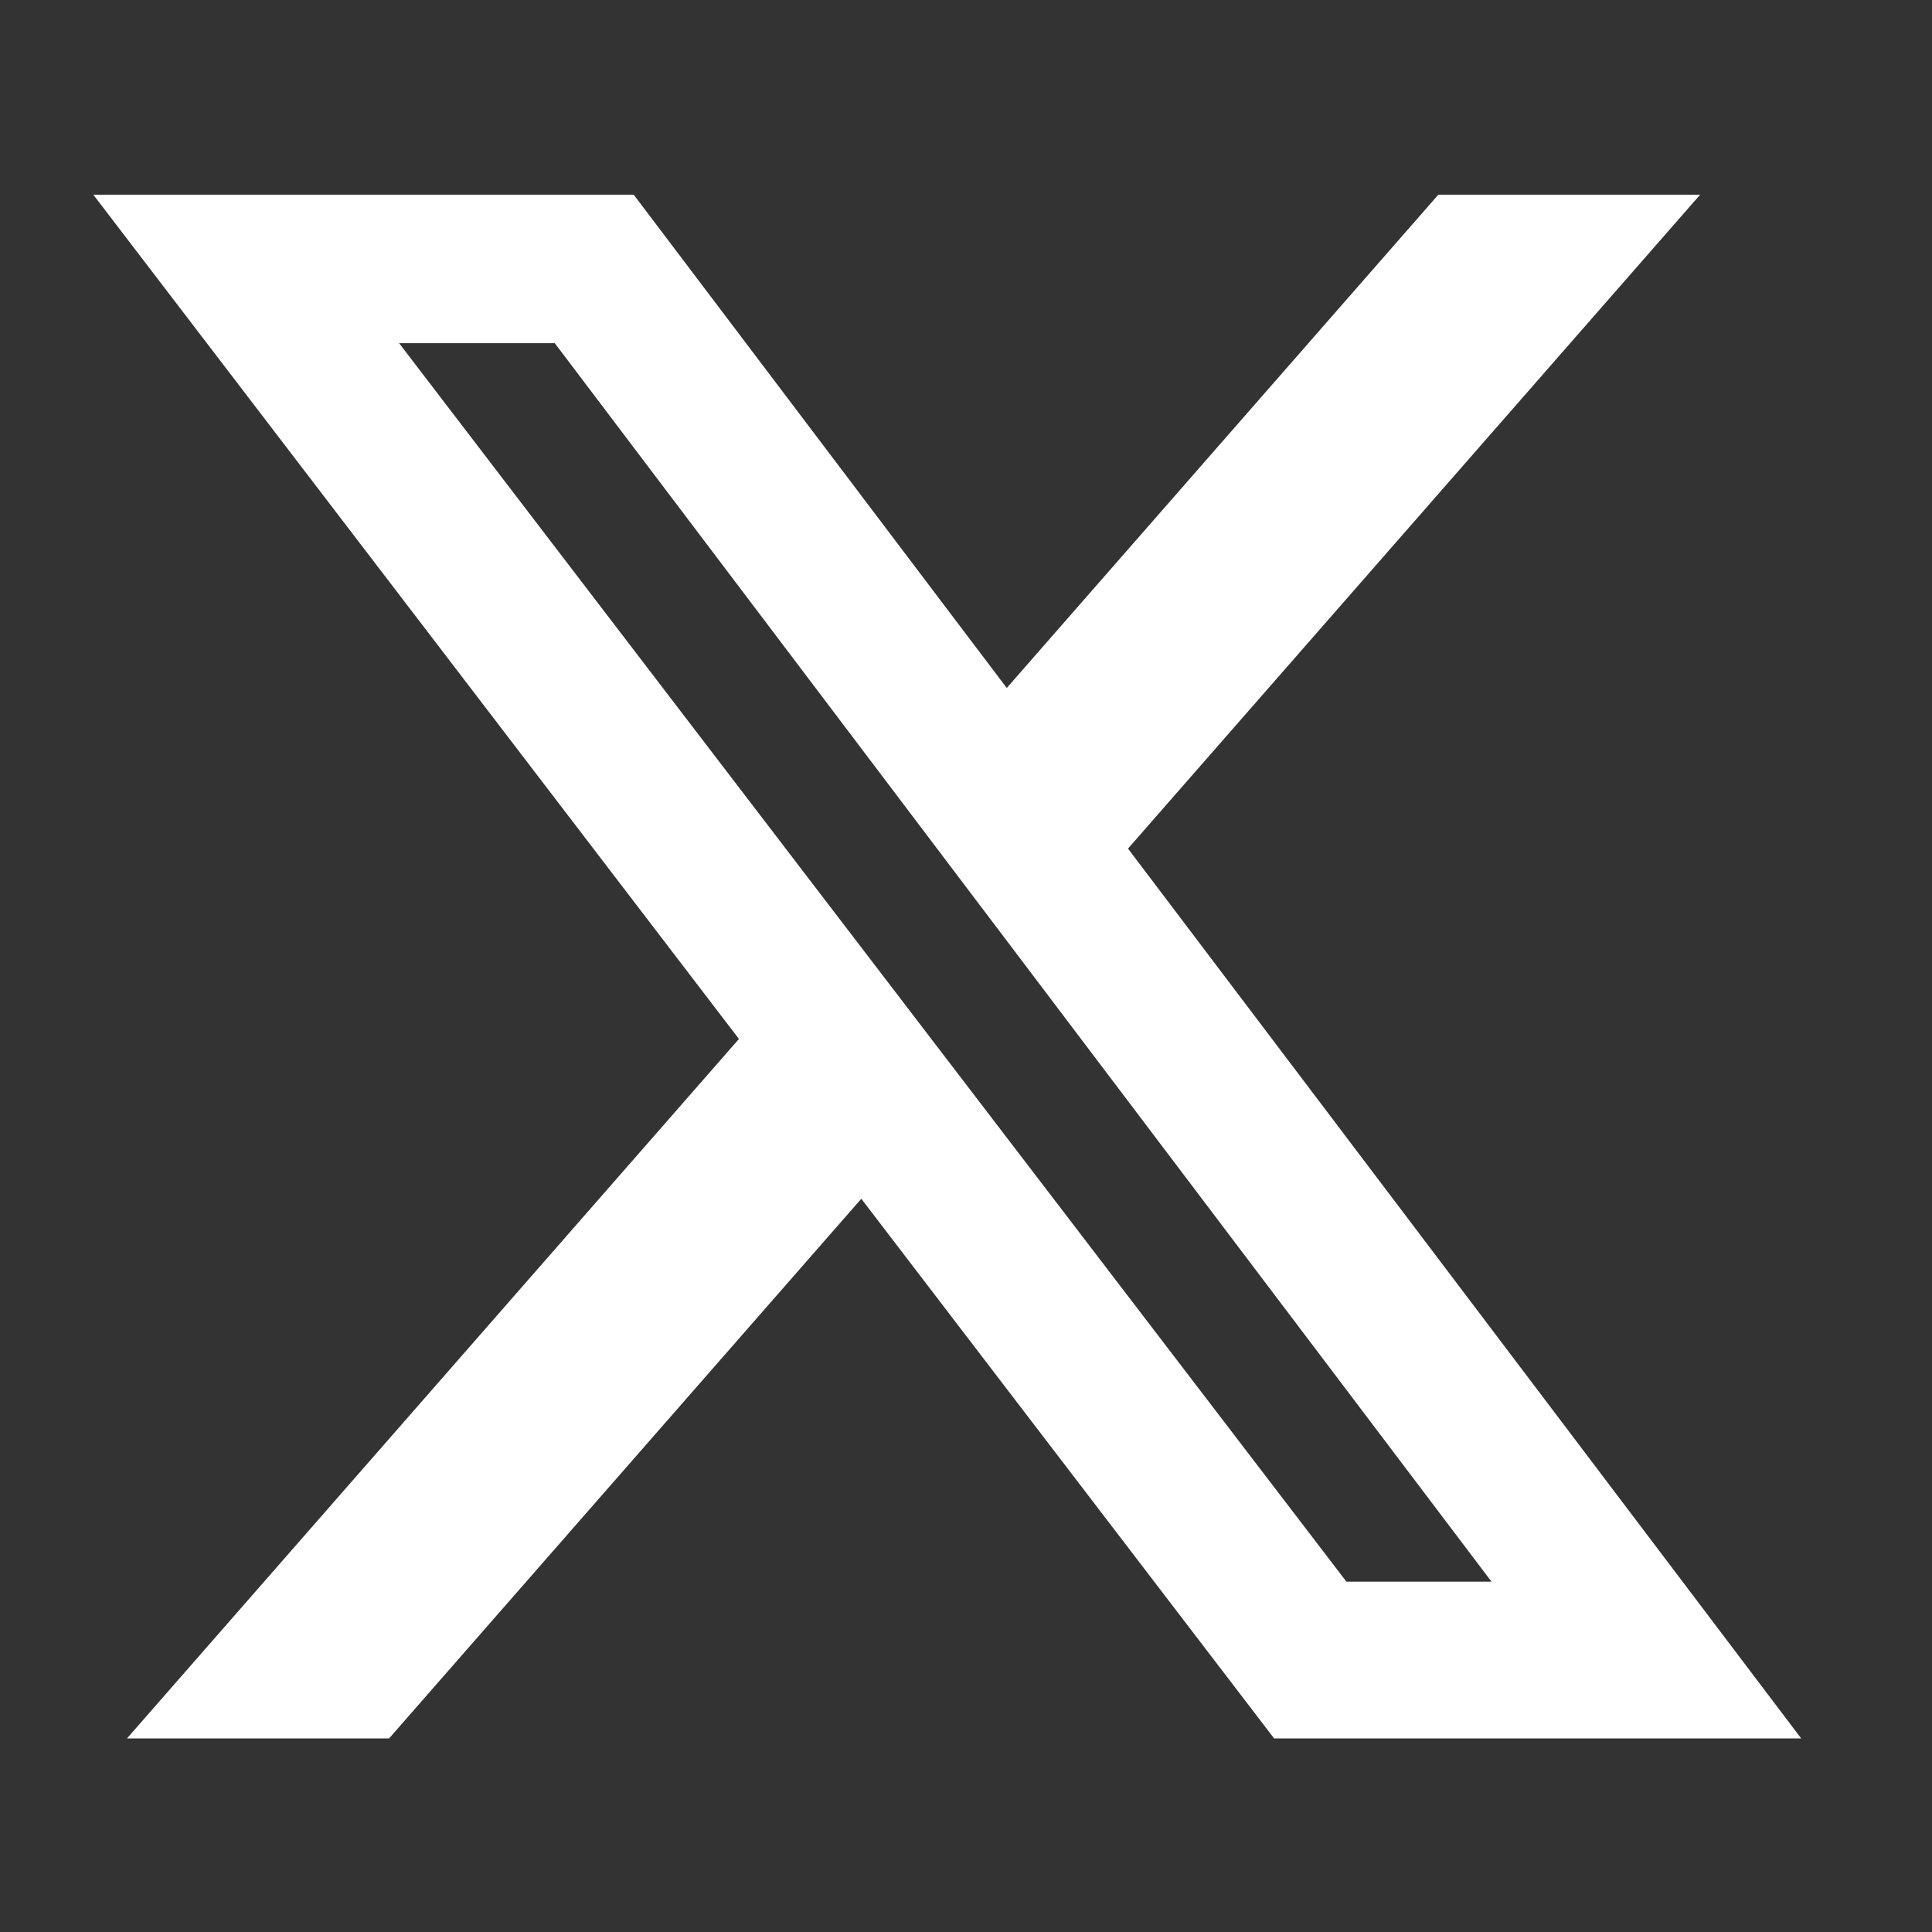
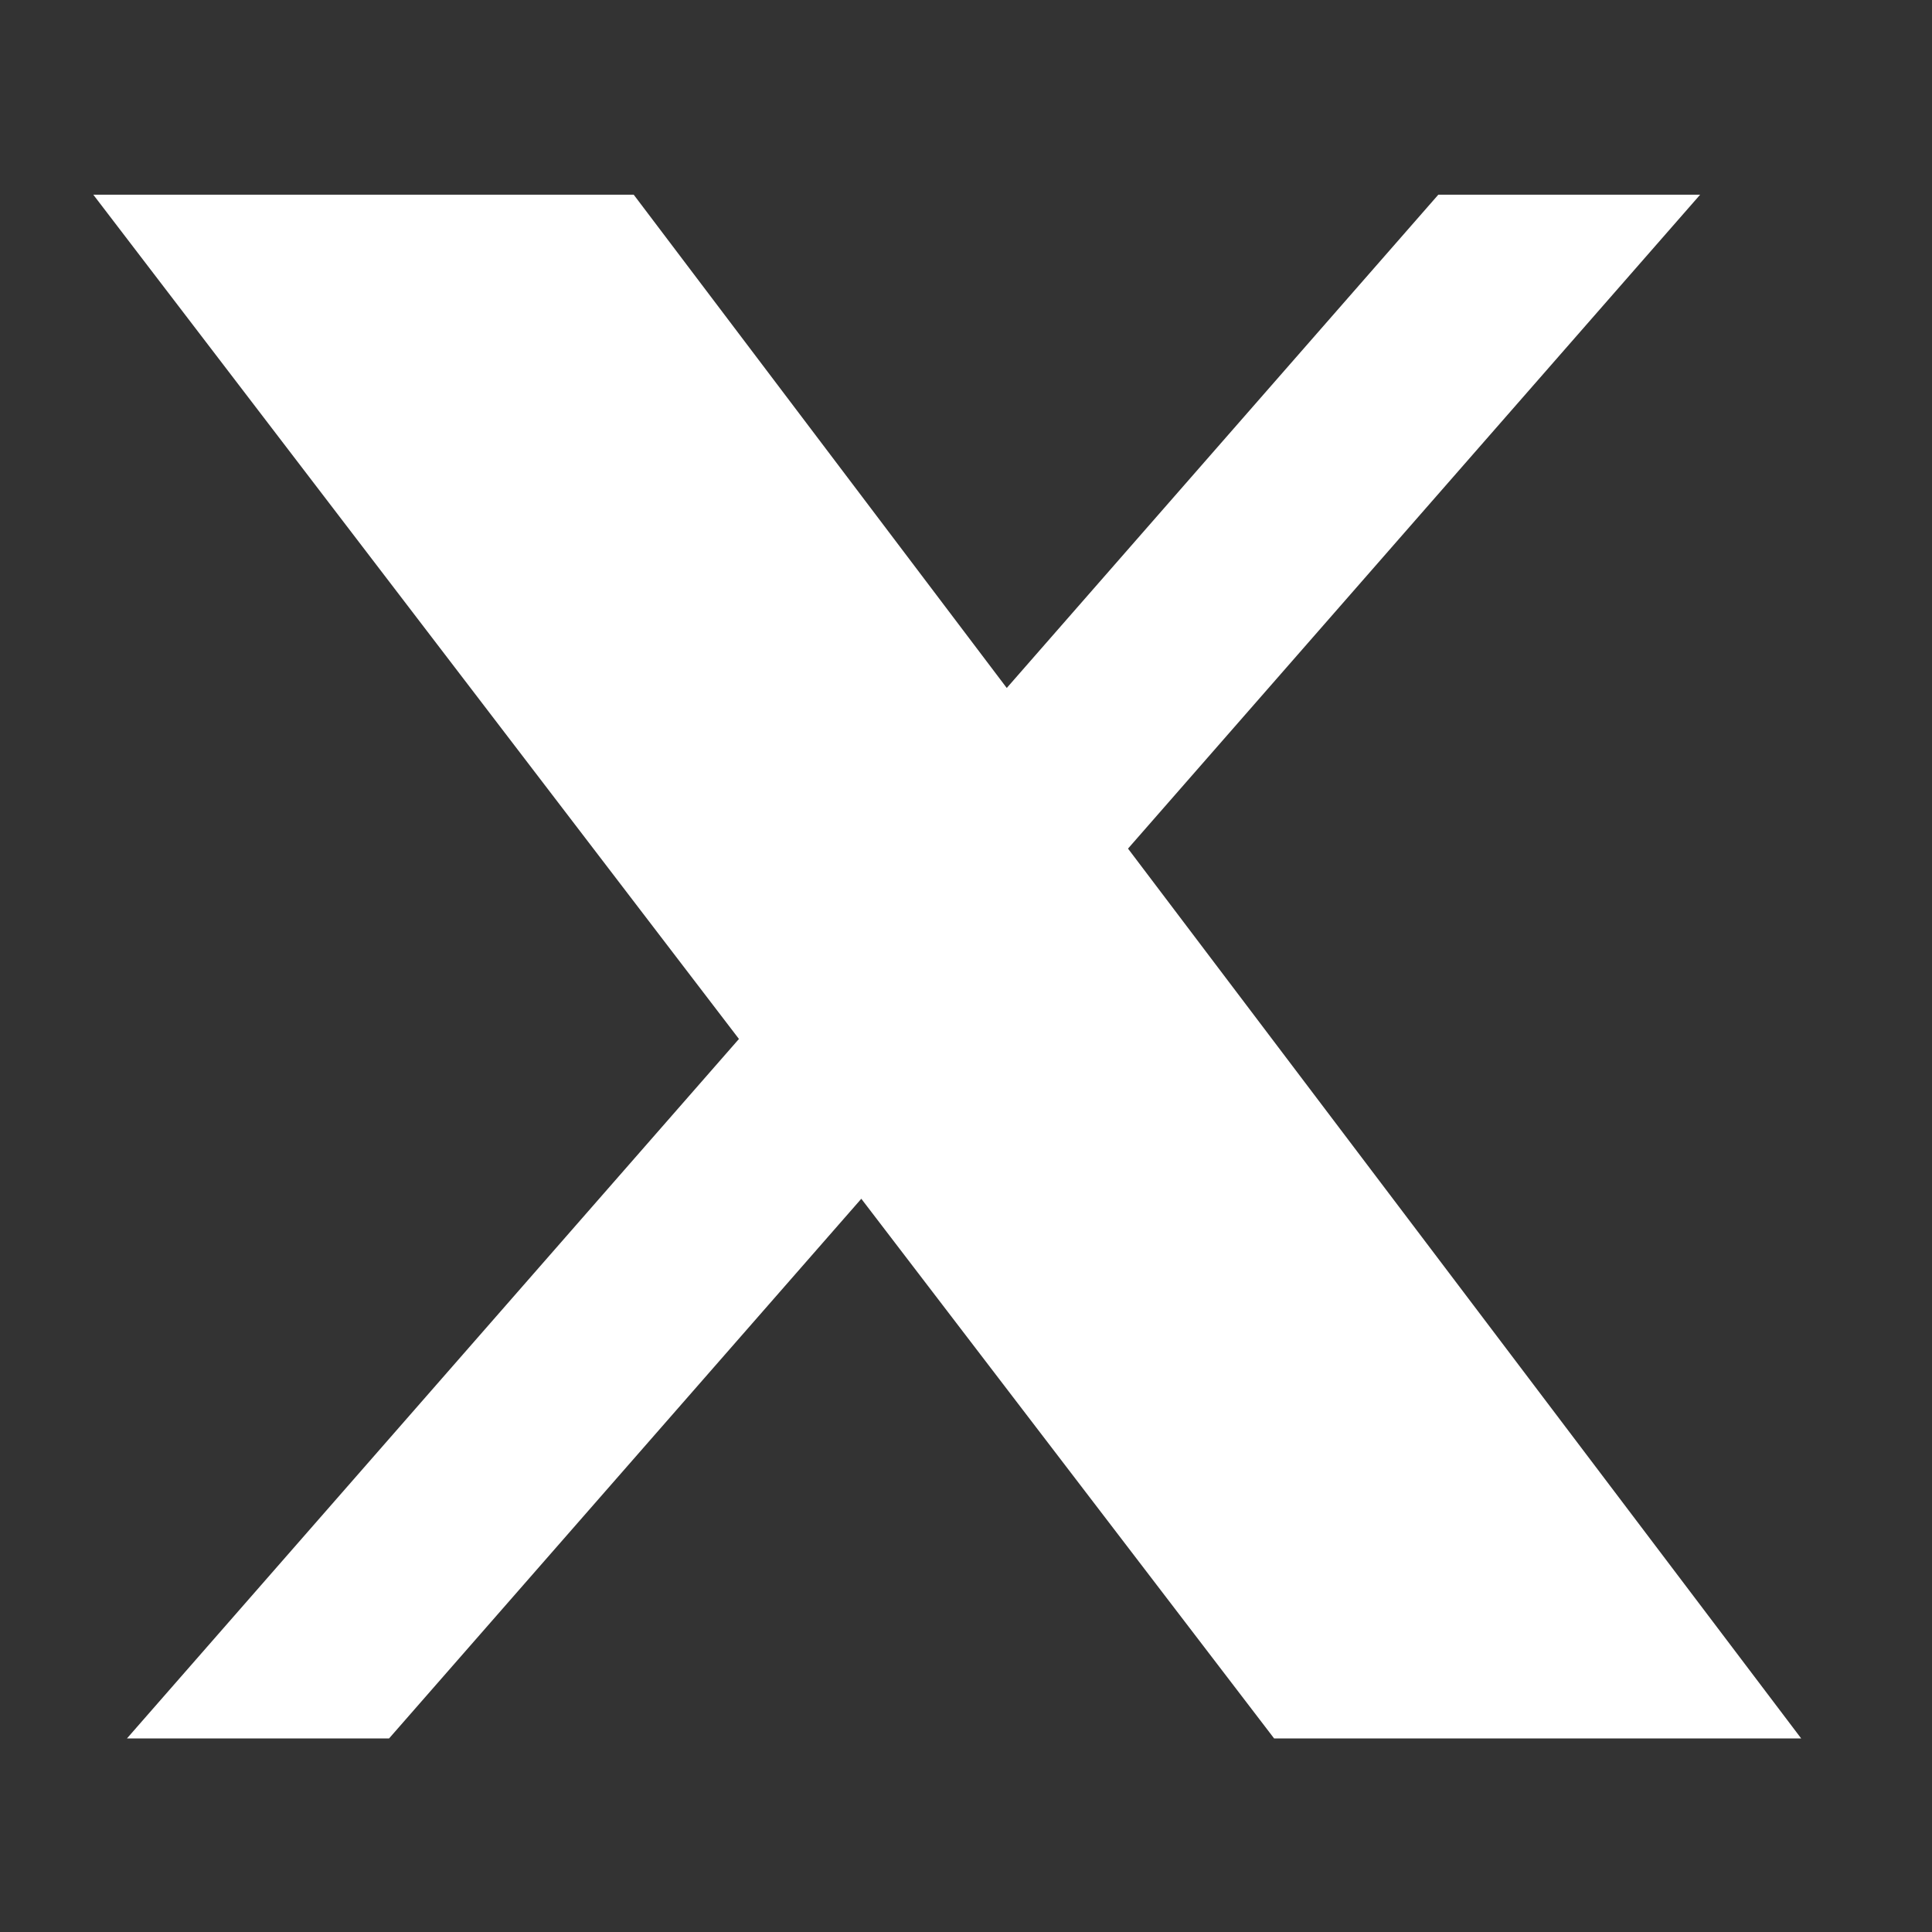
<svg xmlns="http://www.w3.org/2000/svg" width="21" height="21" viewBox="0 0 21 21" fill="none">
  <rect x="0" y="0" width="21" height="21" fill="#333333" stroke="none" />
  <g id="Social Icons">
-     <path id="Vector" d="M15.634 2.116H18.48L12.261 9.224L19.578 18.896H13.849L9.362 13.03L4.229 18.896H1.38L8.032 11.293L1.014 2.116H6.888L10.943 7.478L15.634 2.116ZM14.635 17.192H16.212L6.03 3.73H4.338L14.635 17.192Z" fill="white" />
+     <path id="Vector" d="M15.634 2.116H18.48L12.261 9.224L19.578 18.896H13.849L9.362 13.03L4.229 18.896H1.38L8.032 11.293L1.014 2.116H6.888L10.943 7.478L15.634 2.116ZM14.635 17.192H16.212H4.338L14.635 17.192Z" fill="white" />
  </g>
</svg>